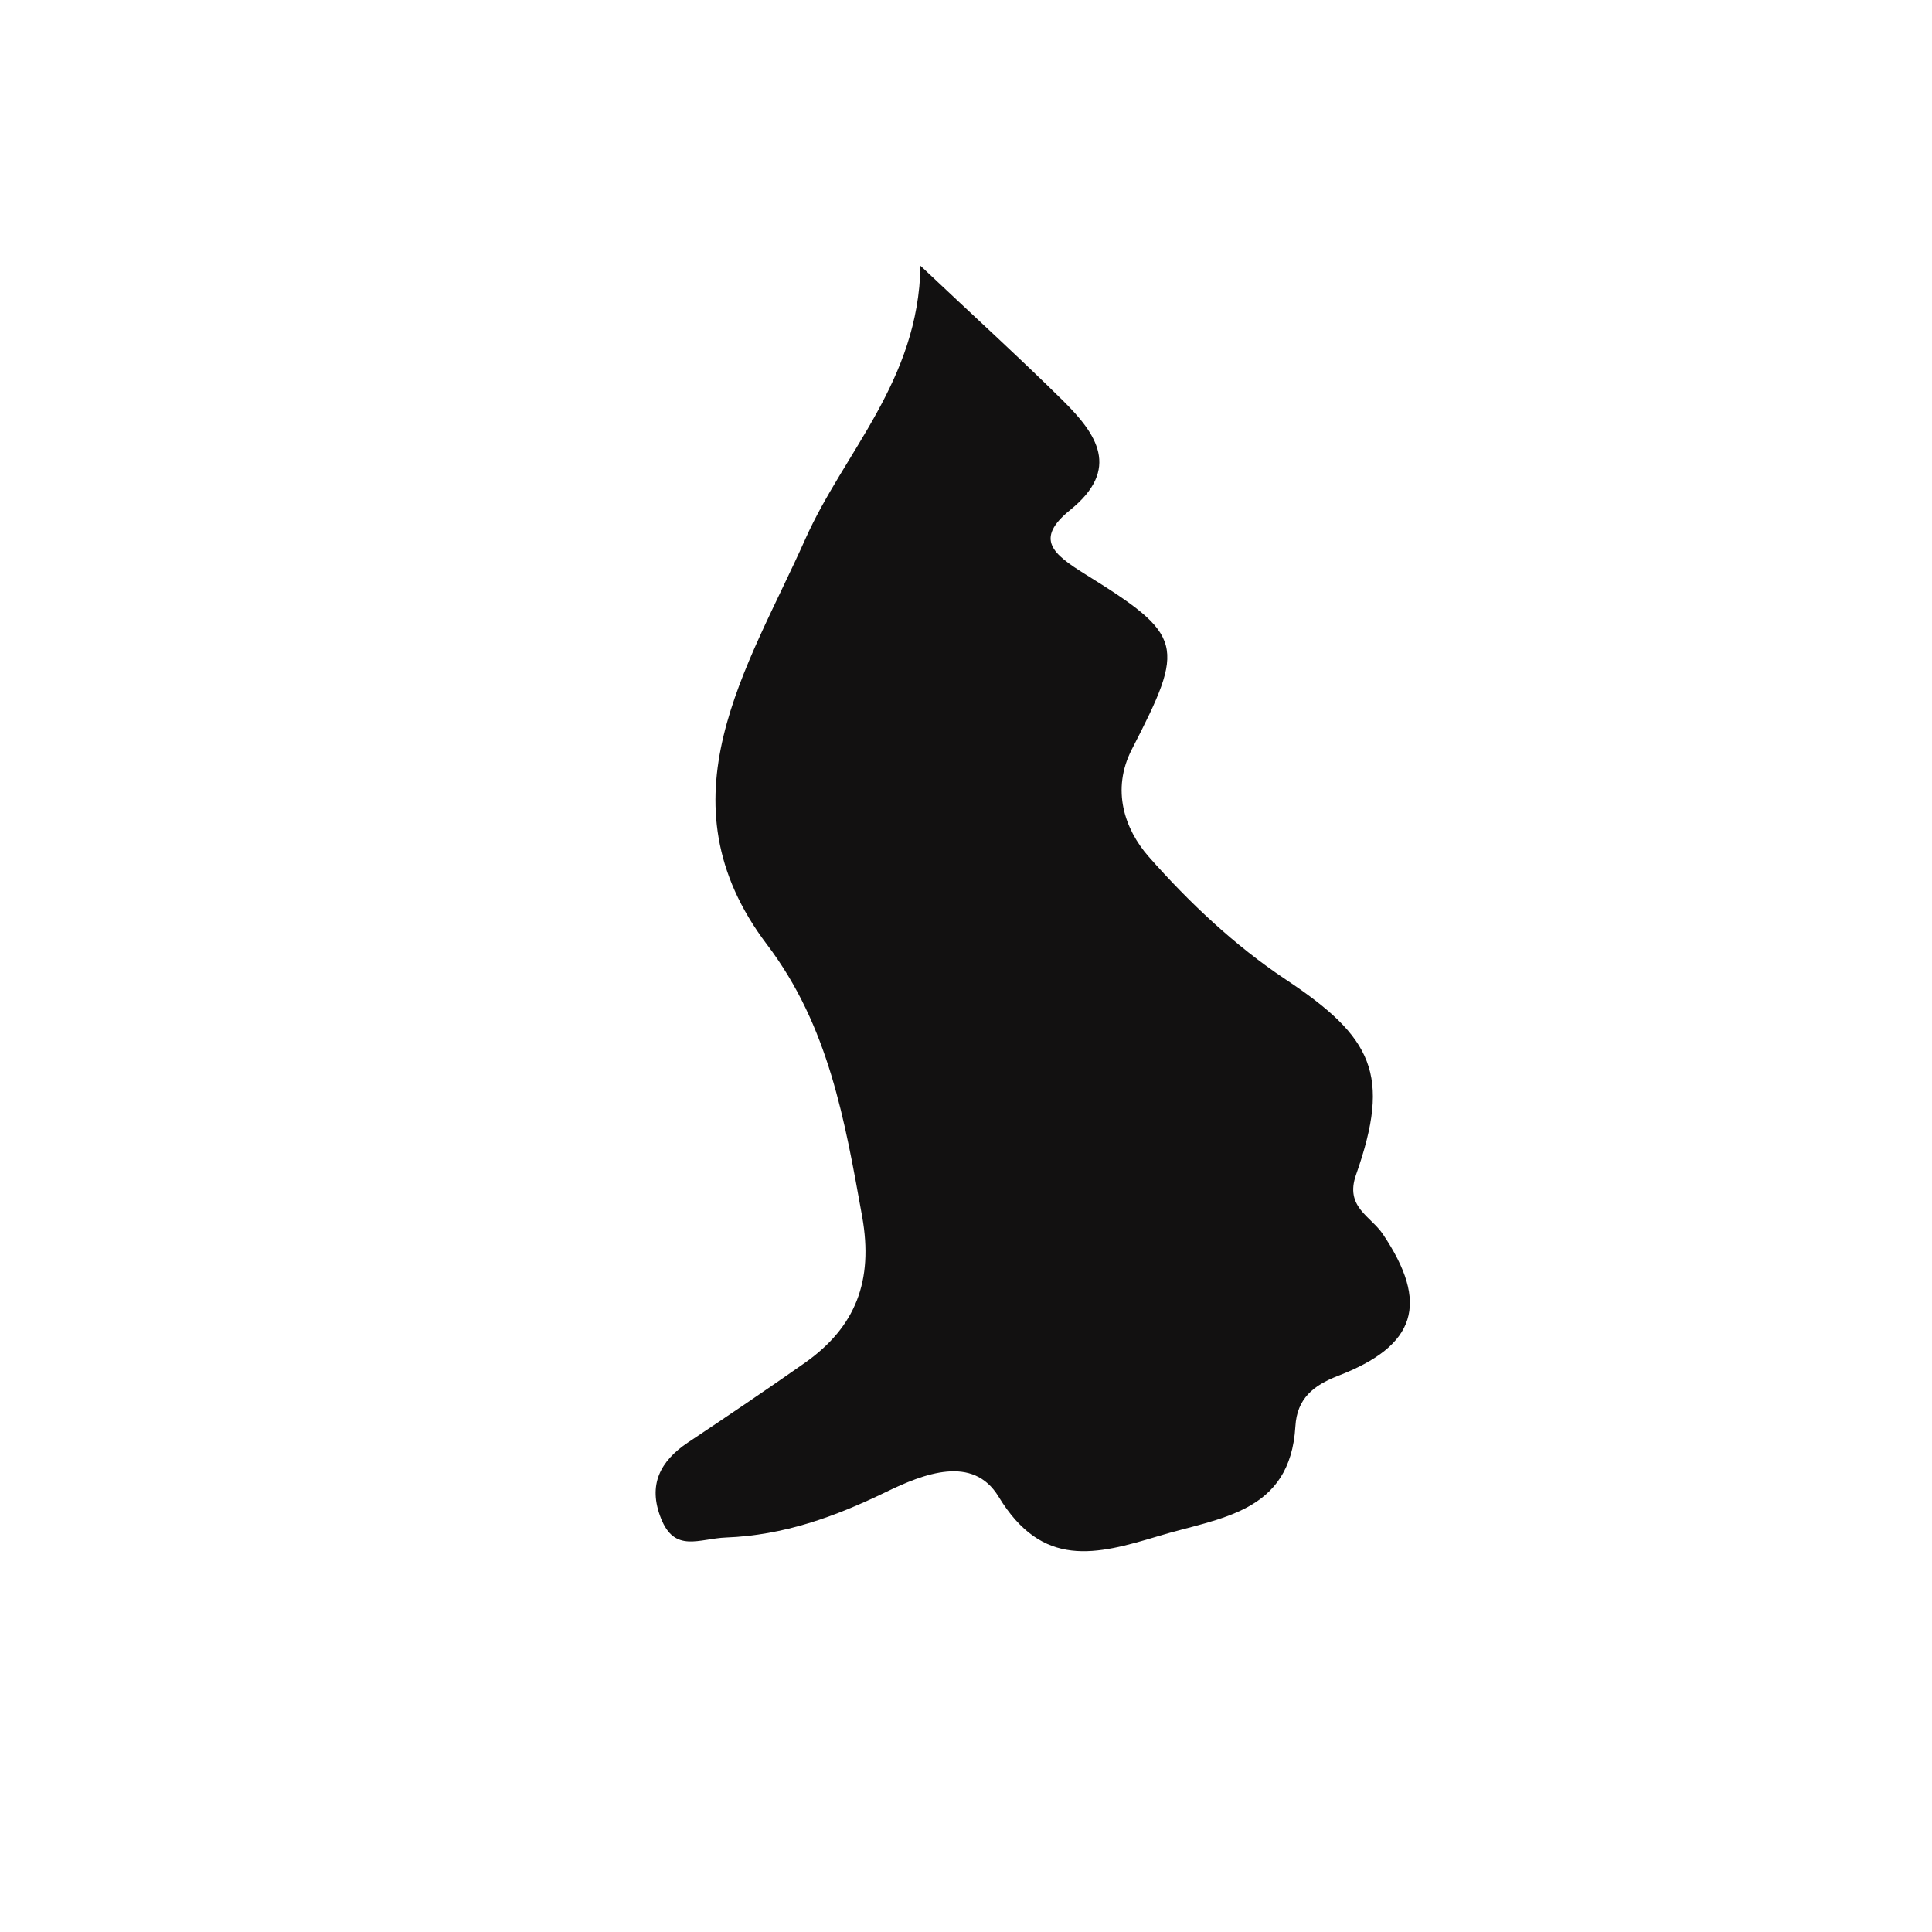
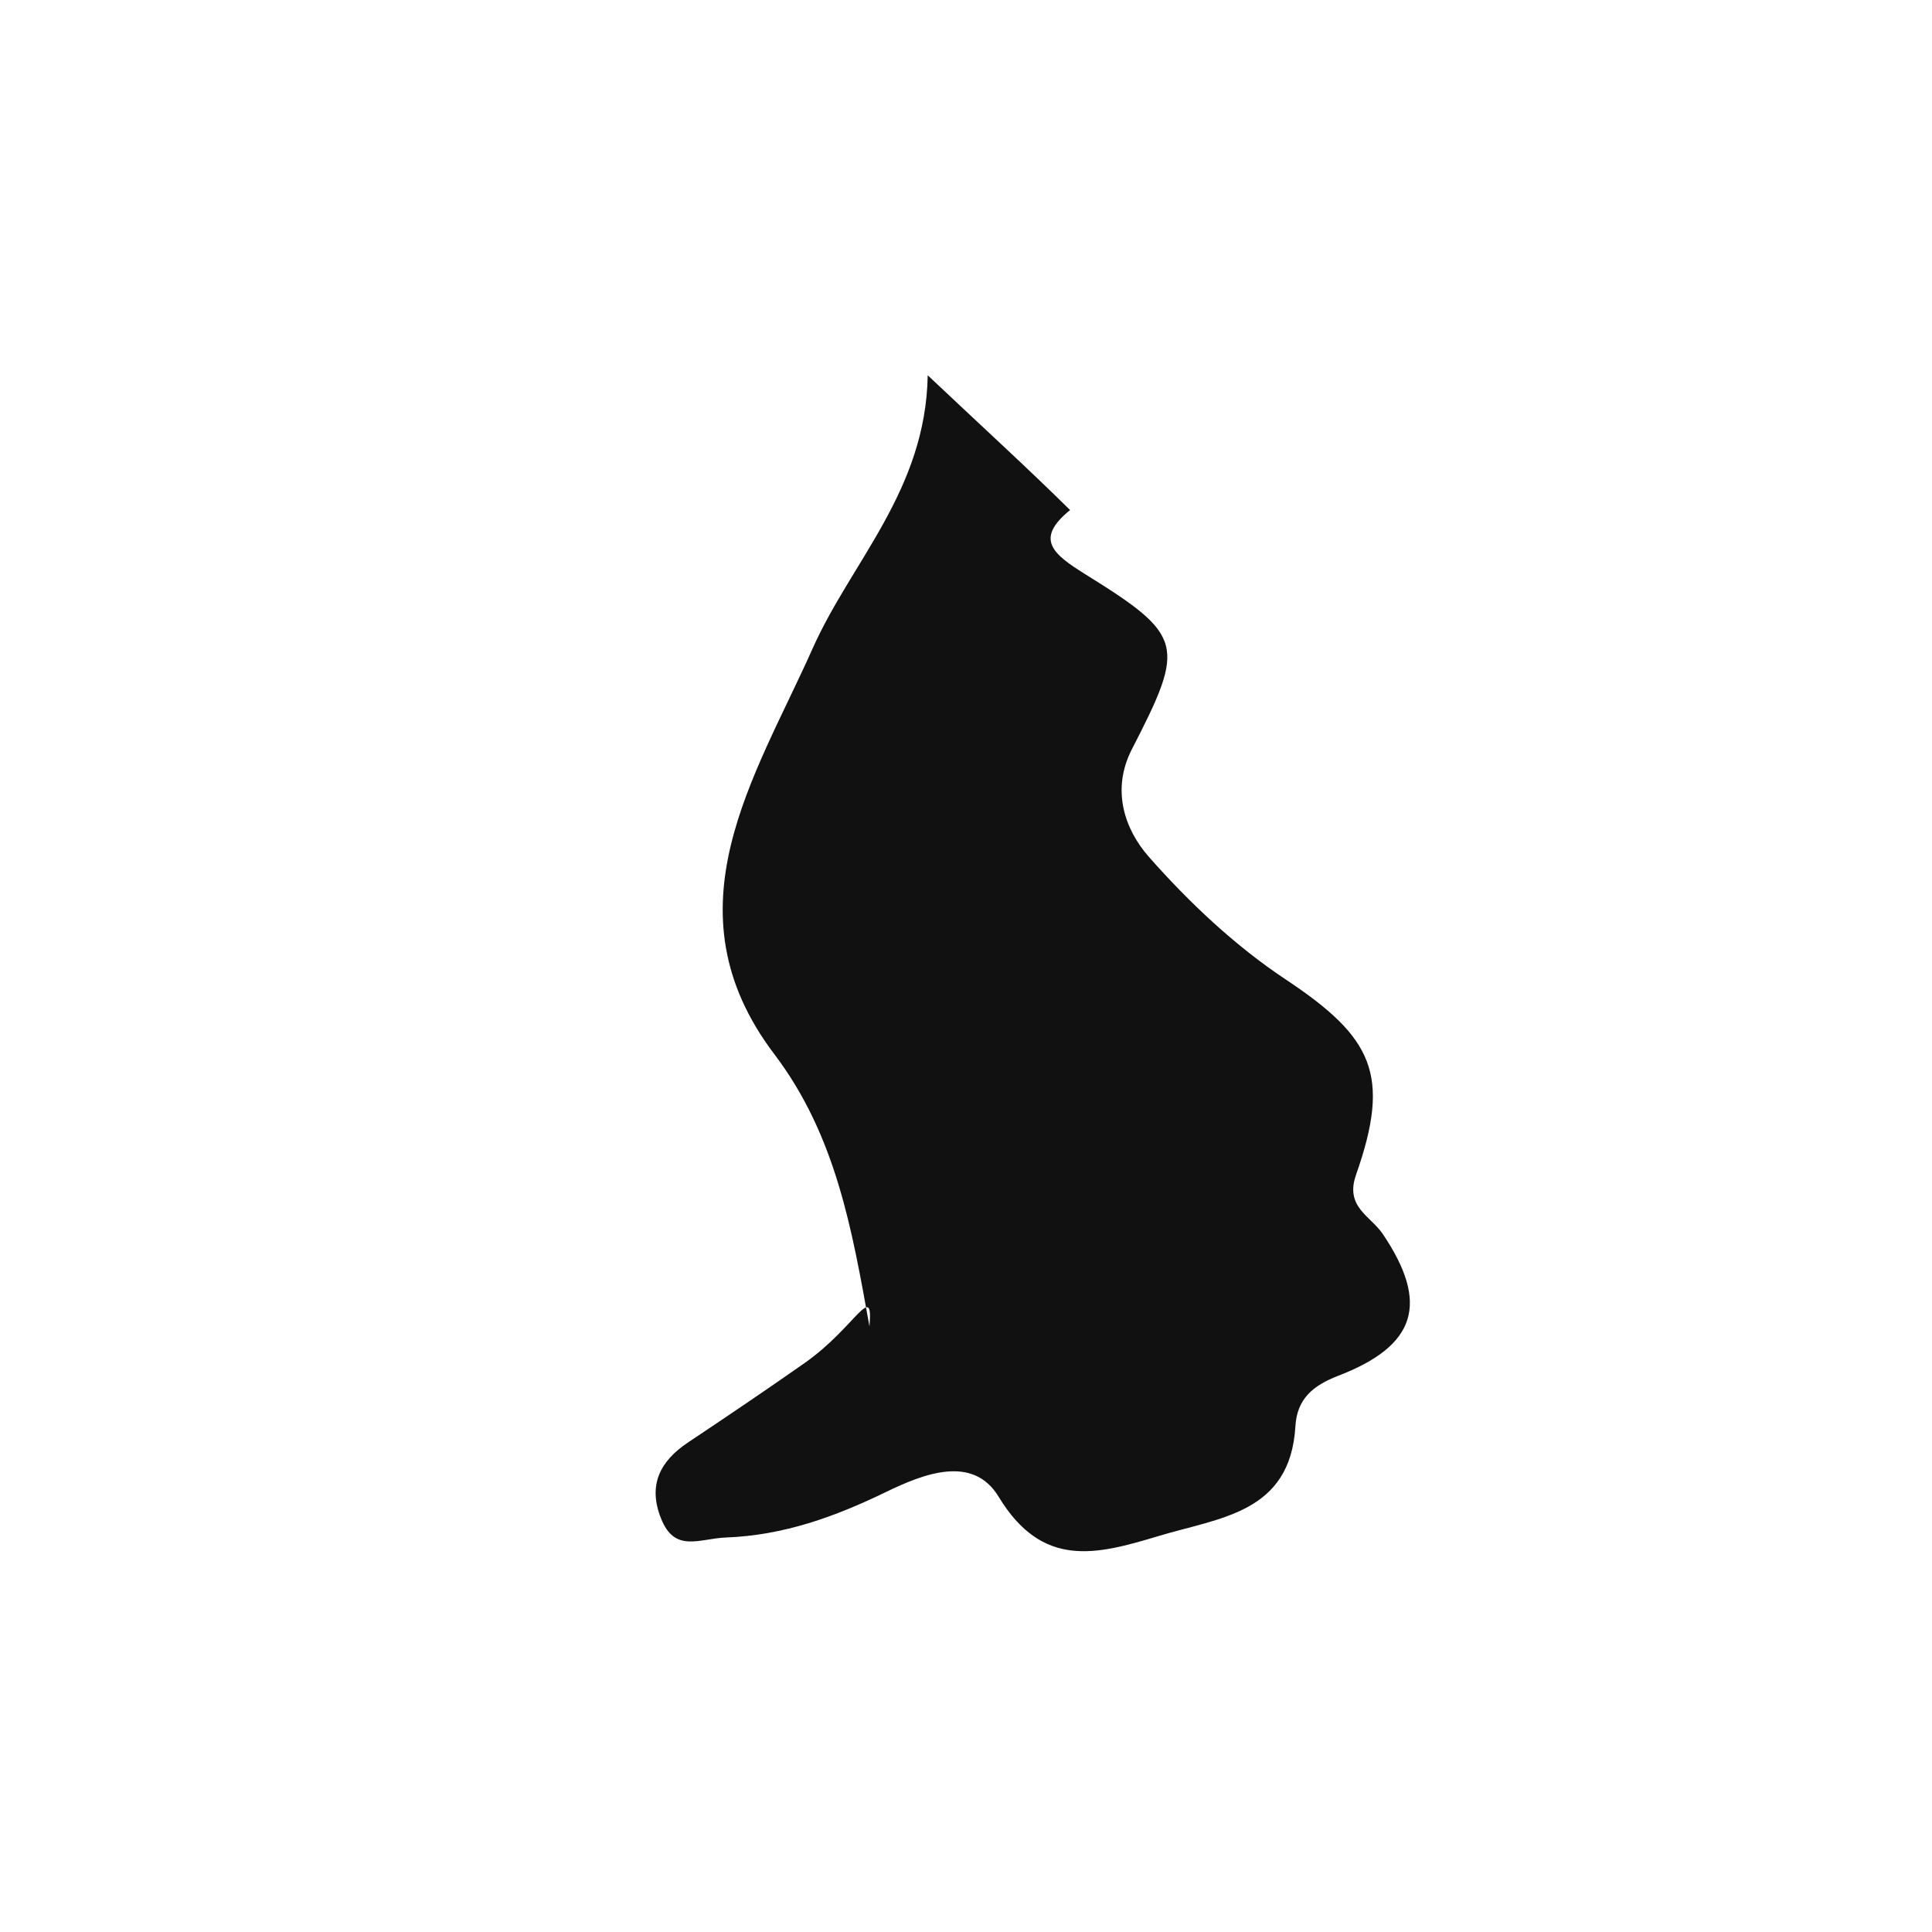
<svg xmlns="http://www.w3.org/2000/svg" version="1.1" id="Layer_1" x="0px" y="0px" width="32px" height="32px" viewBox="0 0 32 32" style="enable-background:new 0 0 32 32;" xml:space="preserve">
-   <path style="fill-rule:evenodd;clip-rule:evenodd;fill:#121111;" d="M13.333,22.572c-0.639,0.448-1.287,0.886-1.938,1.32  c-0.465,0.311-0.665,0.706-0.448,1.254c0.228,0.582,0.634,0.337,1.078,0.32c0.961-0.037,1.806-0.345,2.646-0.752  c0.63-0.306,1.443-0.625,1.869,0.076c0.725,1.196,1.616,0.963,2.645,0.653c1.013-0.308,2.186-0.375,2.271-1.82  c0.027-0.46,0.299-0.675,0.699-0.832c1.309-0.501,1.523-1.203,0.747-2.354c-0.202-0.297-0.629-0.447-0.442-0.978  c0.584-1.662,0.279-2.277-1.169-3.239c-0.839-0.558-1.597-1.273-2.266-2.032c-0.398-0.454-0.622-1.107-0.278-1.777  c0.892-1.732,0.87-1.881-0.778-2.904c-0.523-0.327-0.841-0.576-0.245-1.059c0.844-0.681,0.441-1.259-0.12-1.814  c-0.695-0.687-1.417-1.344-2.358-2.232c-0.033,1.907-1.263,3.081-1.907,4.526c-0.948,2.129-2.452,4.321-0.634,6.718  c1.023,1.351,1.288,2.911,1.576,4.509C14.467,21.21,14.177,21.976,13.333,22.572z" />
+   <path style="fill-rule:evenodd;clip-rule:evenodd;fill:#121111;" d="M13.333,22.572c-0.639,0.448-1.287,0.886-1.938,1.32  c-0.465,0.311-0.665,0.706-0.448,1.254c0.228,0.582,0.634,0.337,1.078,0.32c0.961-0.037,1.806-0.345,2.646-0.752  c0.63-0.306,1.443-0.625,1.869,0.076c0.725,1.196,1.616,0.963,2.645,0.653c1.013-0.308,2.186-0.375,2.271-1.82  c0.027-0.46,0.299-0.675,0.699-0.832c1.309-0.501,1.523-1.203,0.747-2.354c-0.202-0.297-0.629-0.447-0.442-0.978  c0.584-1.662,0.279-2.277-1.169-3.239c-0.839-0.558-1.597-1.273-2.266-2.032c-0.398-0.454-0.622-1.107-0.278-1.777  c0.892-1.732,0.87-1.881-0.778-2.904c-0.523-0.327-0.841-0.576-0.245-1.059c-0.695-0.687-1.417-1.344-2.358-2.232c-0.033,1.907-1.263,3.081-1.907,4.526c-0.948,2.129-2.452,4.321-0.634,6.718  c1.023,1.351,1.288,2.911,1.576,4.509C14.467,21.21,14.177,21.976,13.333,22.572z" />
</svg>